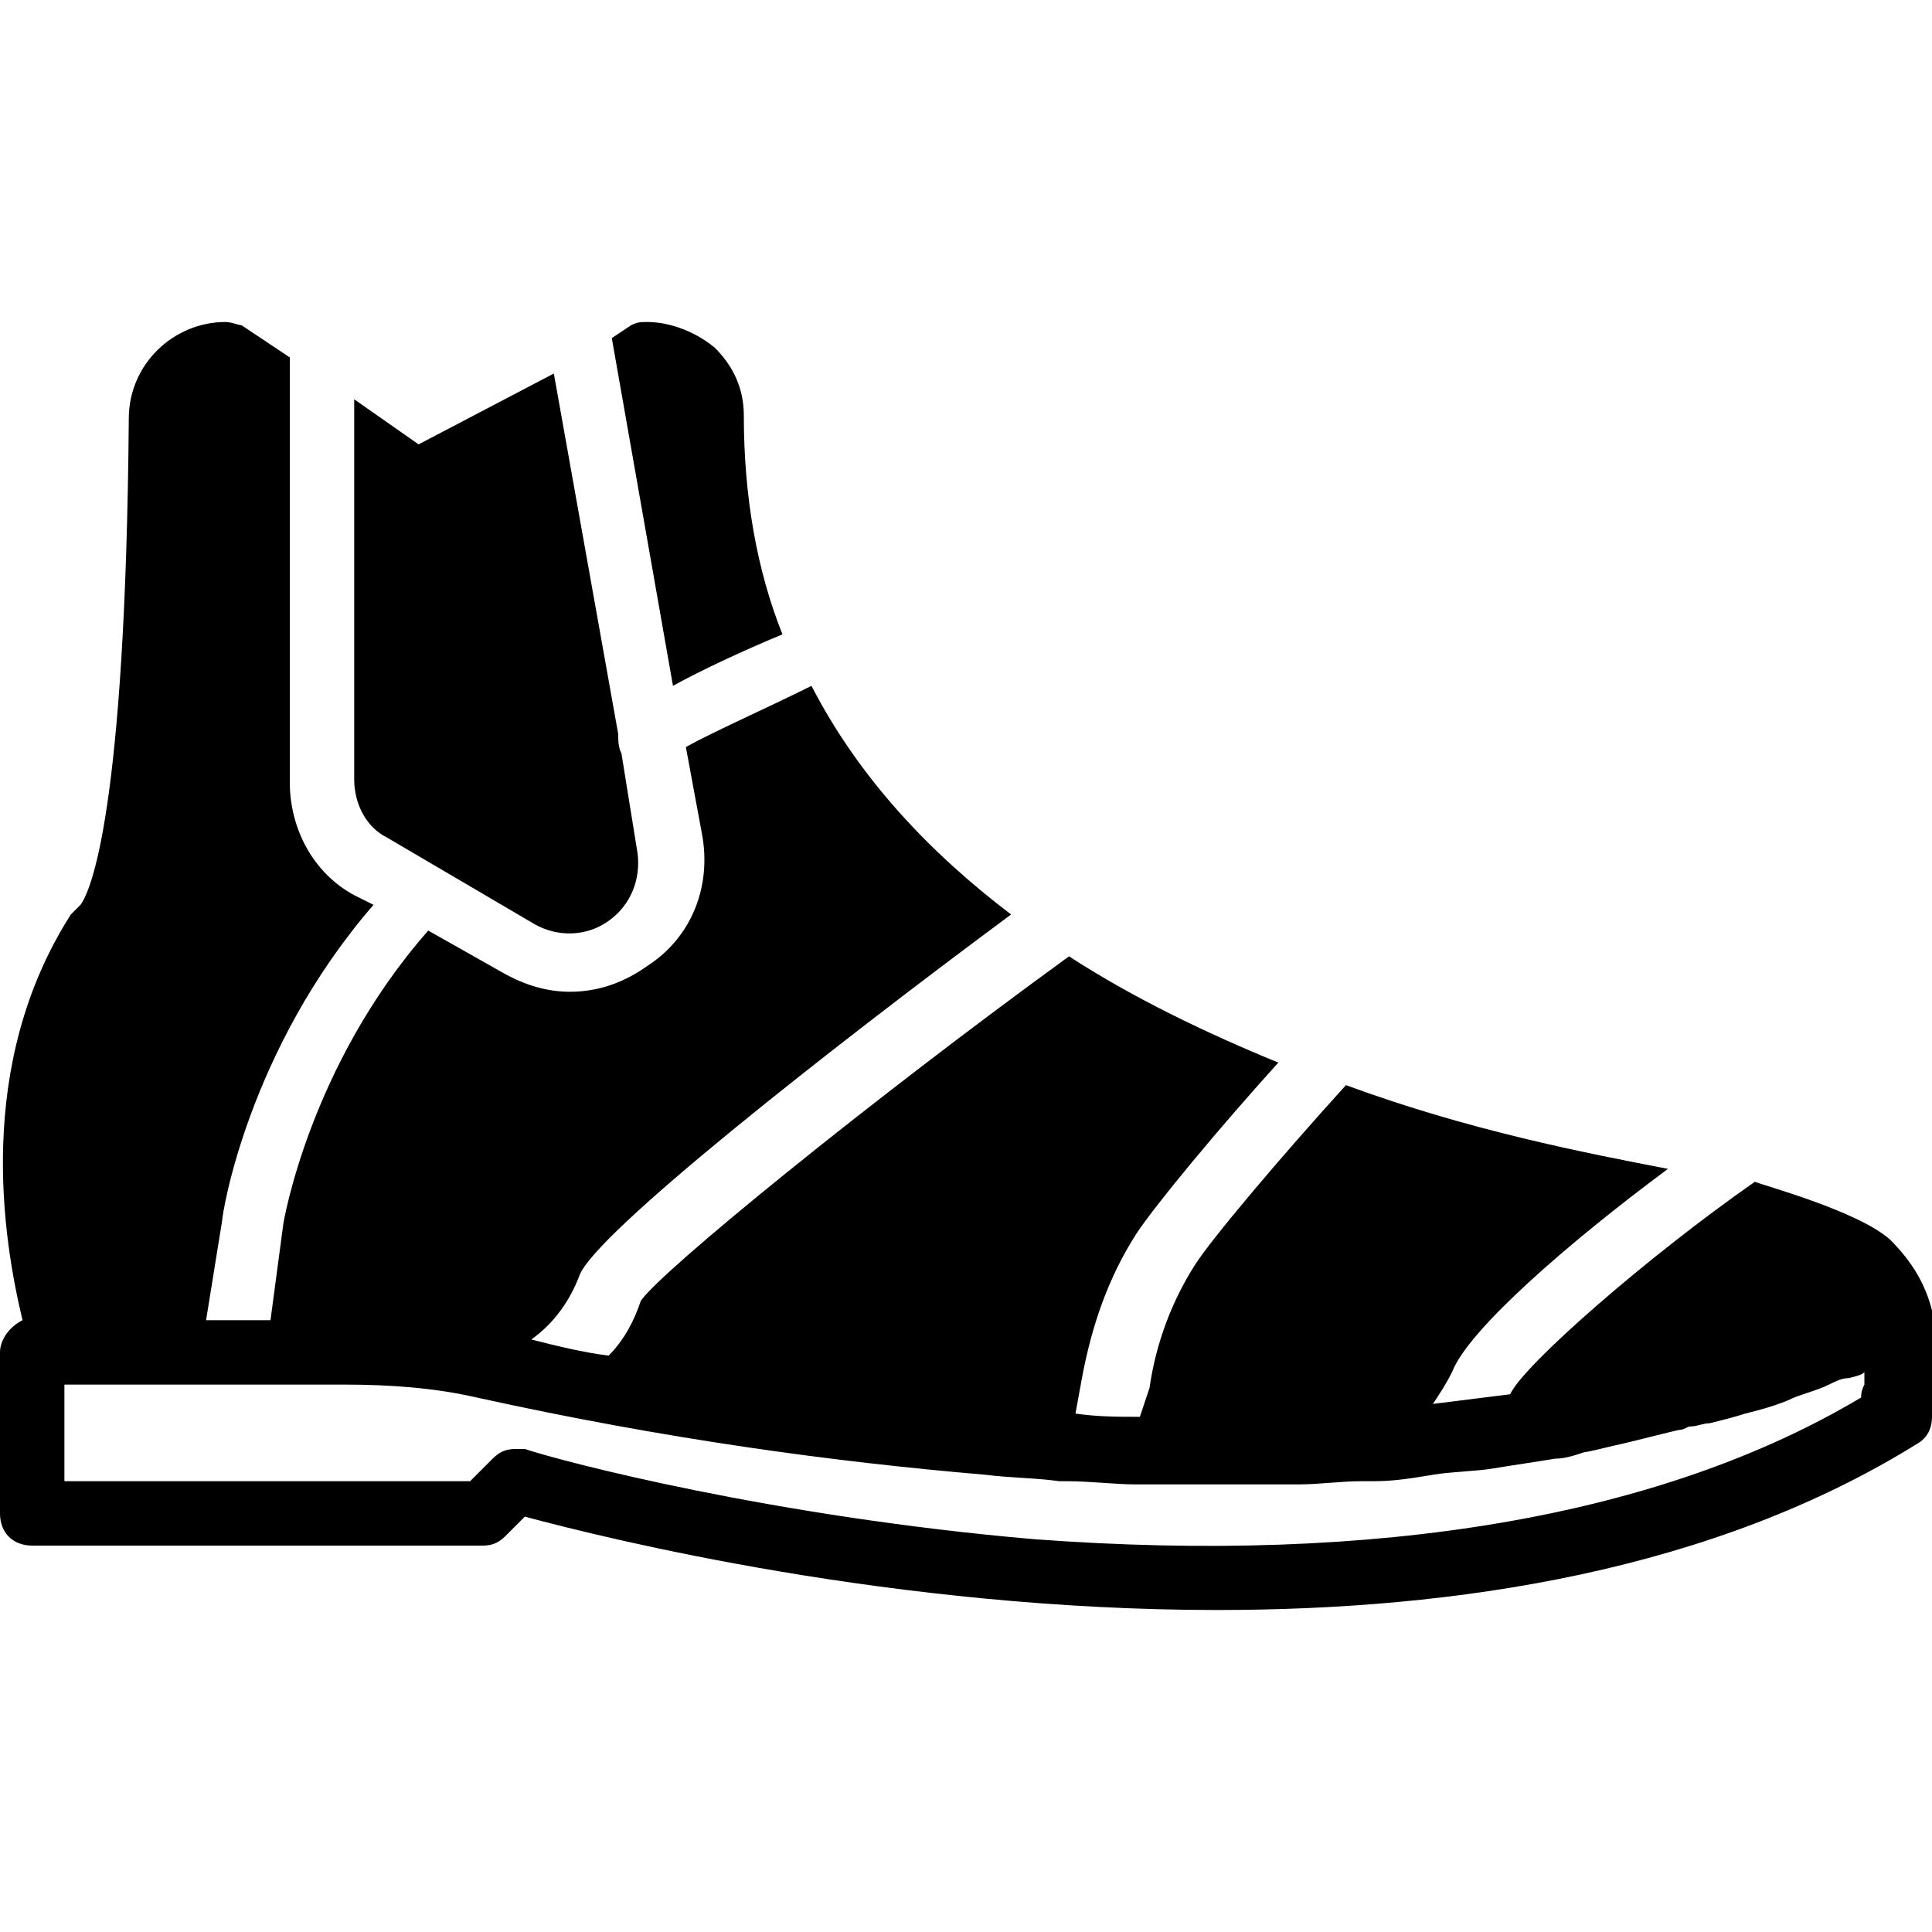
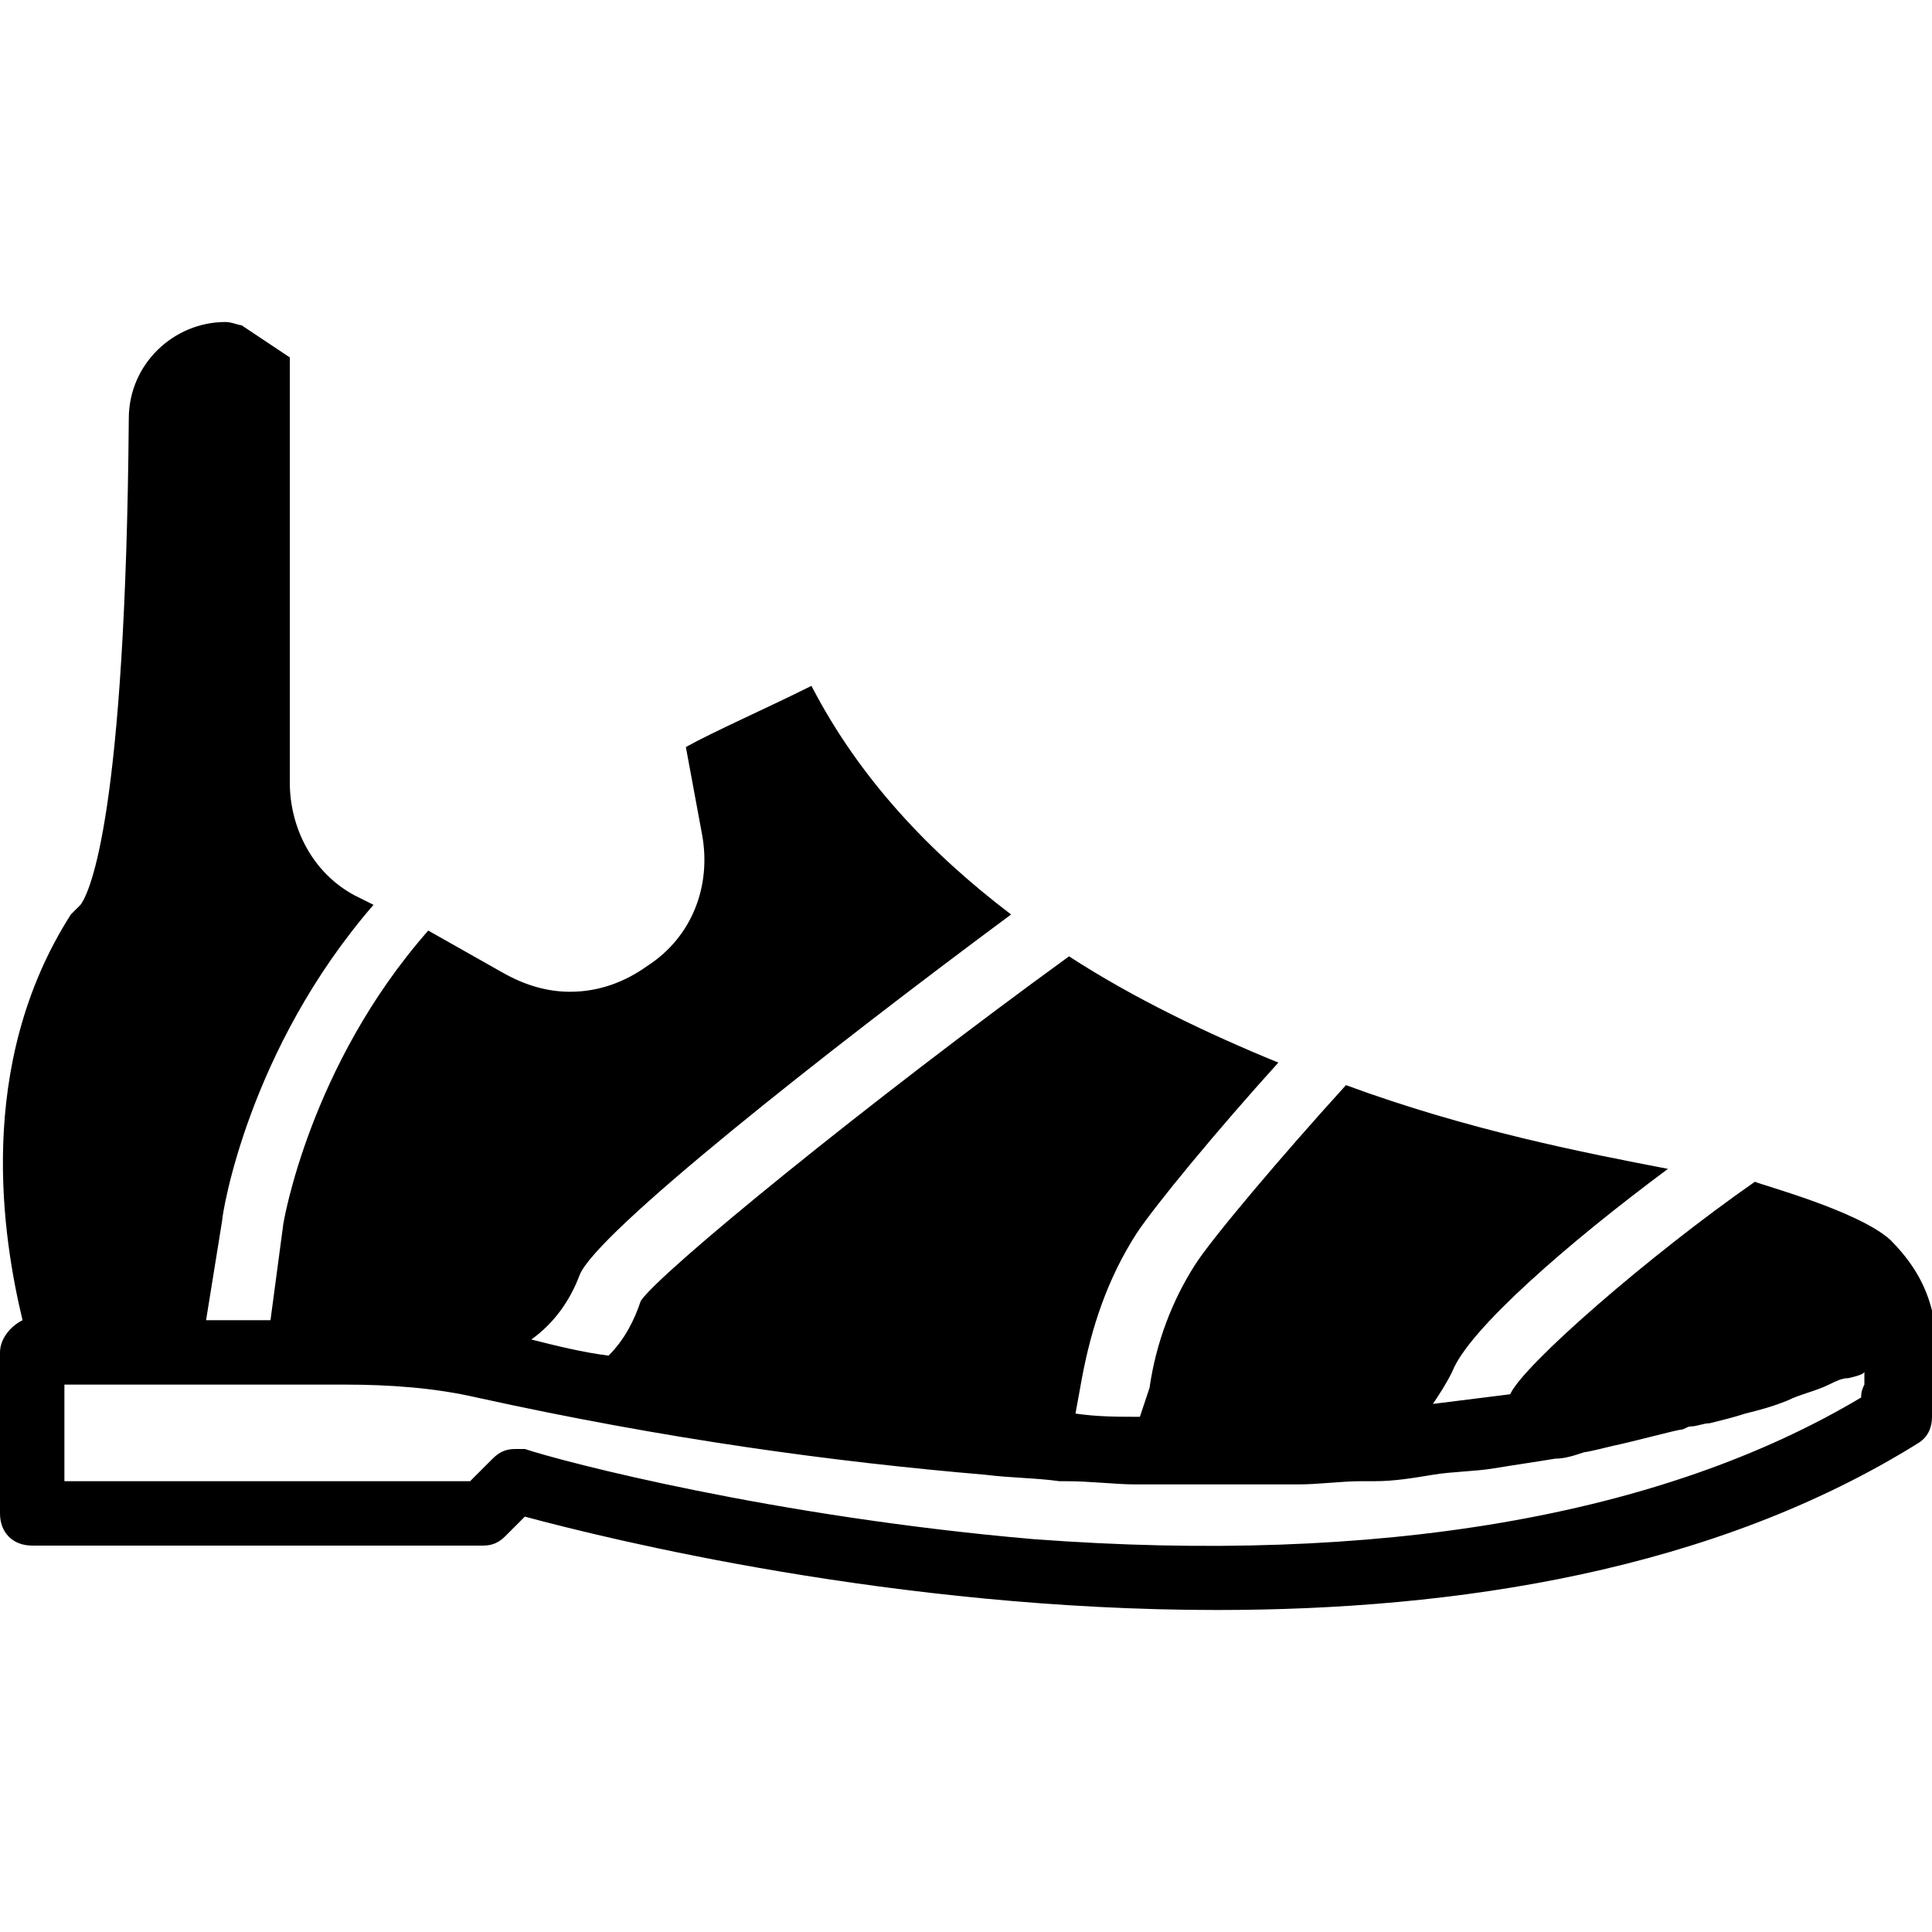
<svg xmlns="http://www.w3.org/2000/svg" fill="#000000" height="800px" width="800px" version="1.1" id="Layer_1" viewBox="0 0 512 512" xml:space="preserve">
  <g transform="translate(0 -1)">
    <g>
      <g>
-         <path d="M102.4,222.867l39.253,23.04c5.973,3.413,13.653,3.413,19.627-0.853s8.533-11.093,7.68-17.92l-4.267-26.453     c-0.853-1.707-0.853-3.413-0.853-5.12l-17.067-95.573l-35.84,18.773l-17.067-11.947v100.693     C93.867,214.333,97.28,220.307,102.4,222.867z" />
-         <path d="M207.36,169.107c-6.827-17.067-10.24-36.693-10.24-58.027c0-6.827-2.56-12.8-7.68-17.92     c-5.12-4.267-11.947-6.827-17.92-6.827c-1.707,0-2.56,0-4.267,0.853l-5.12,3.413l16.213,92.16     C186.027,178.493,197.12,173.373,207.36,169.107z" />
        <path d="M500.907,329.533c-8.533-7.68-34.133-14.507-35.84-15.36c-28.16,19.627-61.44,48.64-64.853,56.32     c-6.827,0.853-13.653,1.707-20.48,2.56c1.707-2.56,3.413-5.12,5.12-8.533c4.267-11.093,30.72-34.133,57.173-53.76     c-22.187-4.267-52.907-10.24-85.333-22.187c-17.067,18.773-35.84,40.96-40.107,47.787c-5.973,9.387-10.24,20.48-11.947,32.427     l-2.56,7.68c-5.973,0-11.093,0-17.067-0.853l1.707-9.387c2.56-13.653,6.827-26.453,14.507-38.4     c5.12-7.68,21.333-27.307,37.547-45.227c-18.773-7.68-38.4-17.067-55.467-28.16c-52.907,38.4-108.373,83.627-113.493,91.307     c-1.707,5.12-4.267,10.24-8.533,14.507c-6.827-0.853-13.653-2.56-20.48-4.267c5.973-4.267,10.24-10.24,12.8-17.067     c4.267-11.093,64.853-58.88,114.347-95.573c-21.333-16.213-40.107-35.84-52.907-60.587c-11.947,5.973-25.6,11.947-33.28,16.213     l4.267,23.04c2.56,13.653-2.56,27.307-14.507,34.987c-5.973,4.267-12.8,6.827-20.48,6.827c-5.973,0-11.947-1.707-17.92-5.12     l-19.627-11.093c-31.573,35.84-38.4,77.653-38.4,77.653l-3.413,25.6H54.613l4.267-26.453c0-1.707,6.827-45.227,40.107-83.627     l-5.12-2.56C82.773,232.253,76.8,220.307,76.8,208.36V95.72L64,87.187c-0.853,0-2.56-0.853-4.267-0.853     c-13.653,0-25.6,11.093-25.6,25.6c-0.853,104.96-10.24,125.44-12.8,128.853c-0.853,0.853-1.707,1.707-2.56,2.56     c-25.6,40.107-17.92,86.187-12.8,107.52C2.56,352.573,0,355.987,0,359.4v42.667c0,5.12,3.413,8.533,8.533,8.533H128     c2.56,0,4.267-0.853,5.973-2.56l5.12-5.12c22.187,5.973,98.133,24.747,183.467,24.747c63.147,0,131.413-10.24,186.027-44.373     c2.56-1.707,3.413-4.267,3.413-6.827c0,0,0-27.307,0-28.16C510.293,341.48,506.88,335.507,500.907,329.533z M494.08,367.933     c-0.853,1.707-0.853,2.56-0.853,3.413c-52.907,31.573-128,44.373-219.307,37.547C204.8,402.92,149.333,388.413,139.093,385     c-0.853,0-1.707,0-2.56,0c-2.56,0-4.267,0.853-5.973,2.56l-5.973,5.973H17.067v-25.6H61.44h29.867     c11.947,0,23.893,0.853,34.987,3.413c50.347,11.093,94.72,17.067,134.827,20.48c6.827,0.853,13.653,0.853,19.627,1.707     c0.853,0,0.853,0,1.707,0c6.827,0,12.8,0.853,18.773,0.853c0.853,0,1.707,0,2.56,0c5.12,0,10.24,0,14.507,0     c0.853,0,1.707,0,2.56,0s1.707,0,2.56,0c6.827,0,12.8,0,18.773,0c0.853,0,0.853,0,1.707,0c5.973,0,11.093-0.853,17.067-0.853     c0.853,0,2.56,0,3.413,0c5.12,0,10.24-0.853,15.36-1.707s11.093-0.853,16.213-1.707c5.12-0.853,11.093-1.707,16.213-2.56     c2.56,0,5.12-0.853,7.68-1.707c0.853,0,7.68-1.707,7.68-1.707c4.267-0.853,17.067-4.267,17.92-4.267s1.707-0.853,2.56-0.853     c1.707,0,3.413-0.853,5.12-0.853c3.413-0.853,6.827-1.707,9.387-2.56c3.413-0.853,6.827-1.707,11.093-3.413     c3.413-1.707,7.68-2.56,11.093-4.267c1.707-0.853,3.413-1.707,5.12-1.707c0,0,4.267-0.853,4.267-1.707     C494.08,365.373,494.08,367.08,494.08,367.933z" />
      </g>
    </g>
  </g>
</svg>